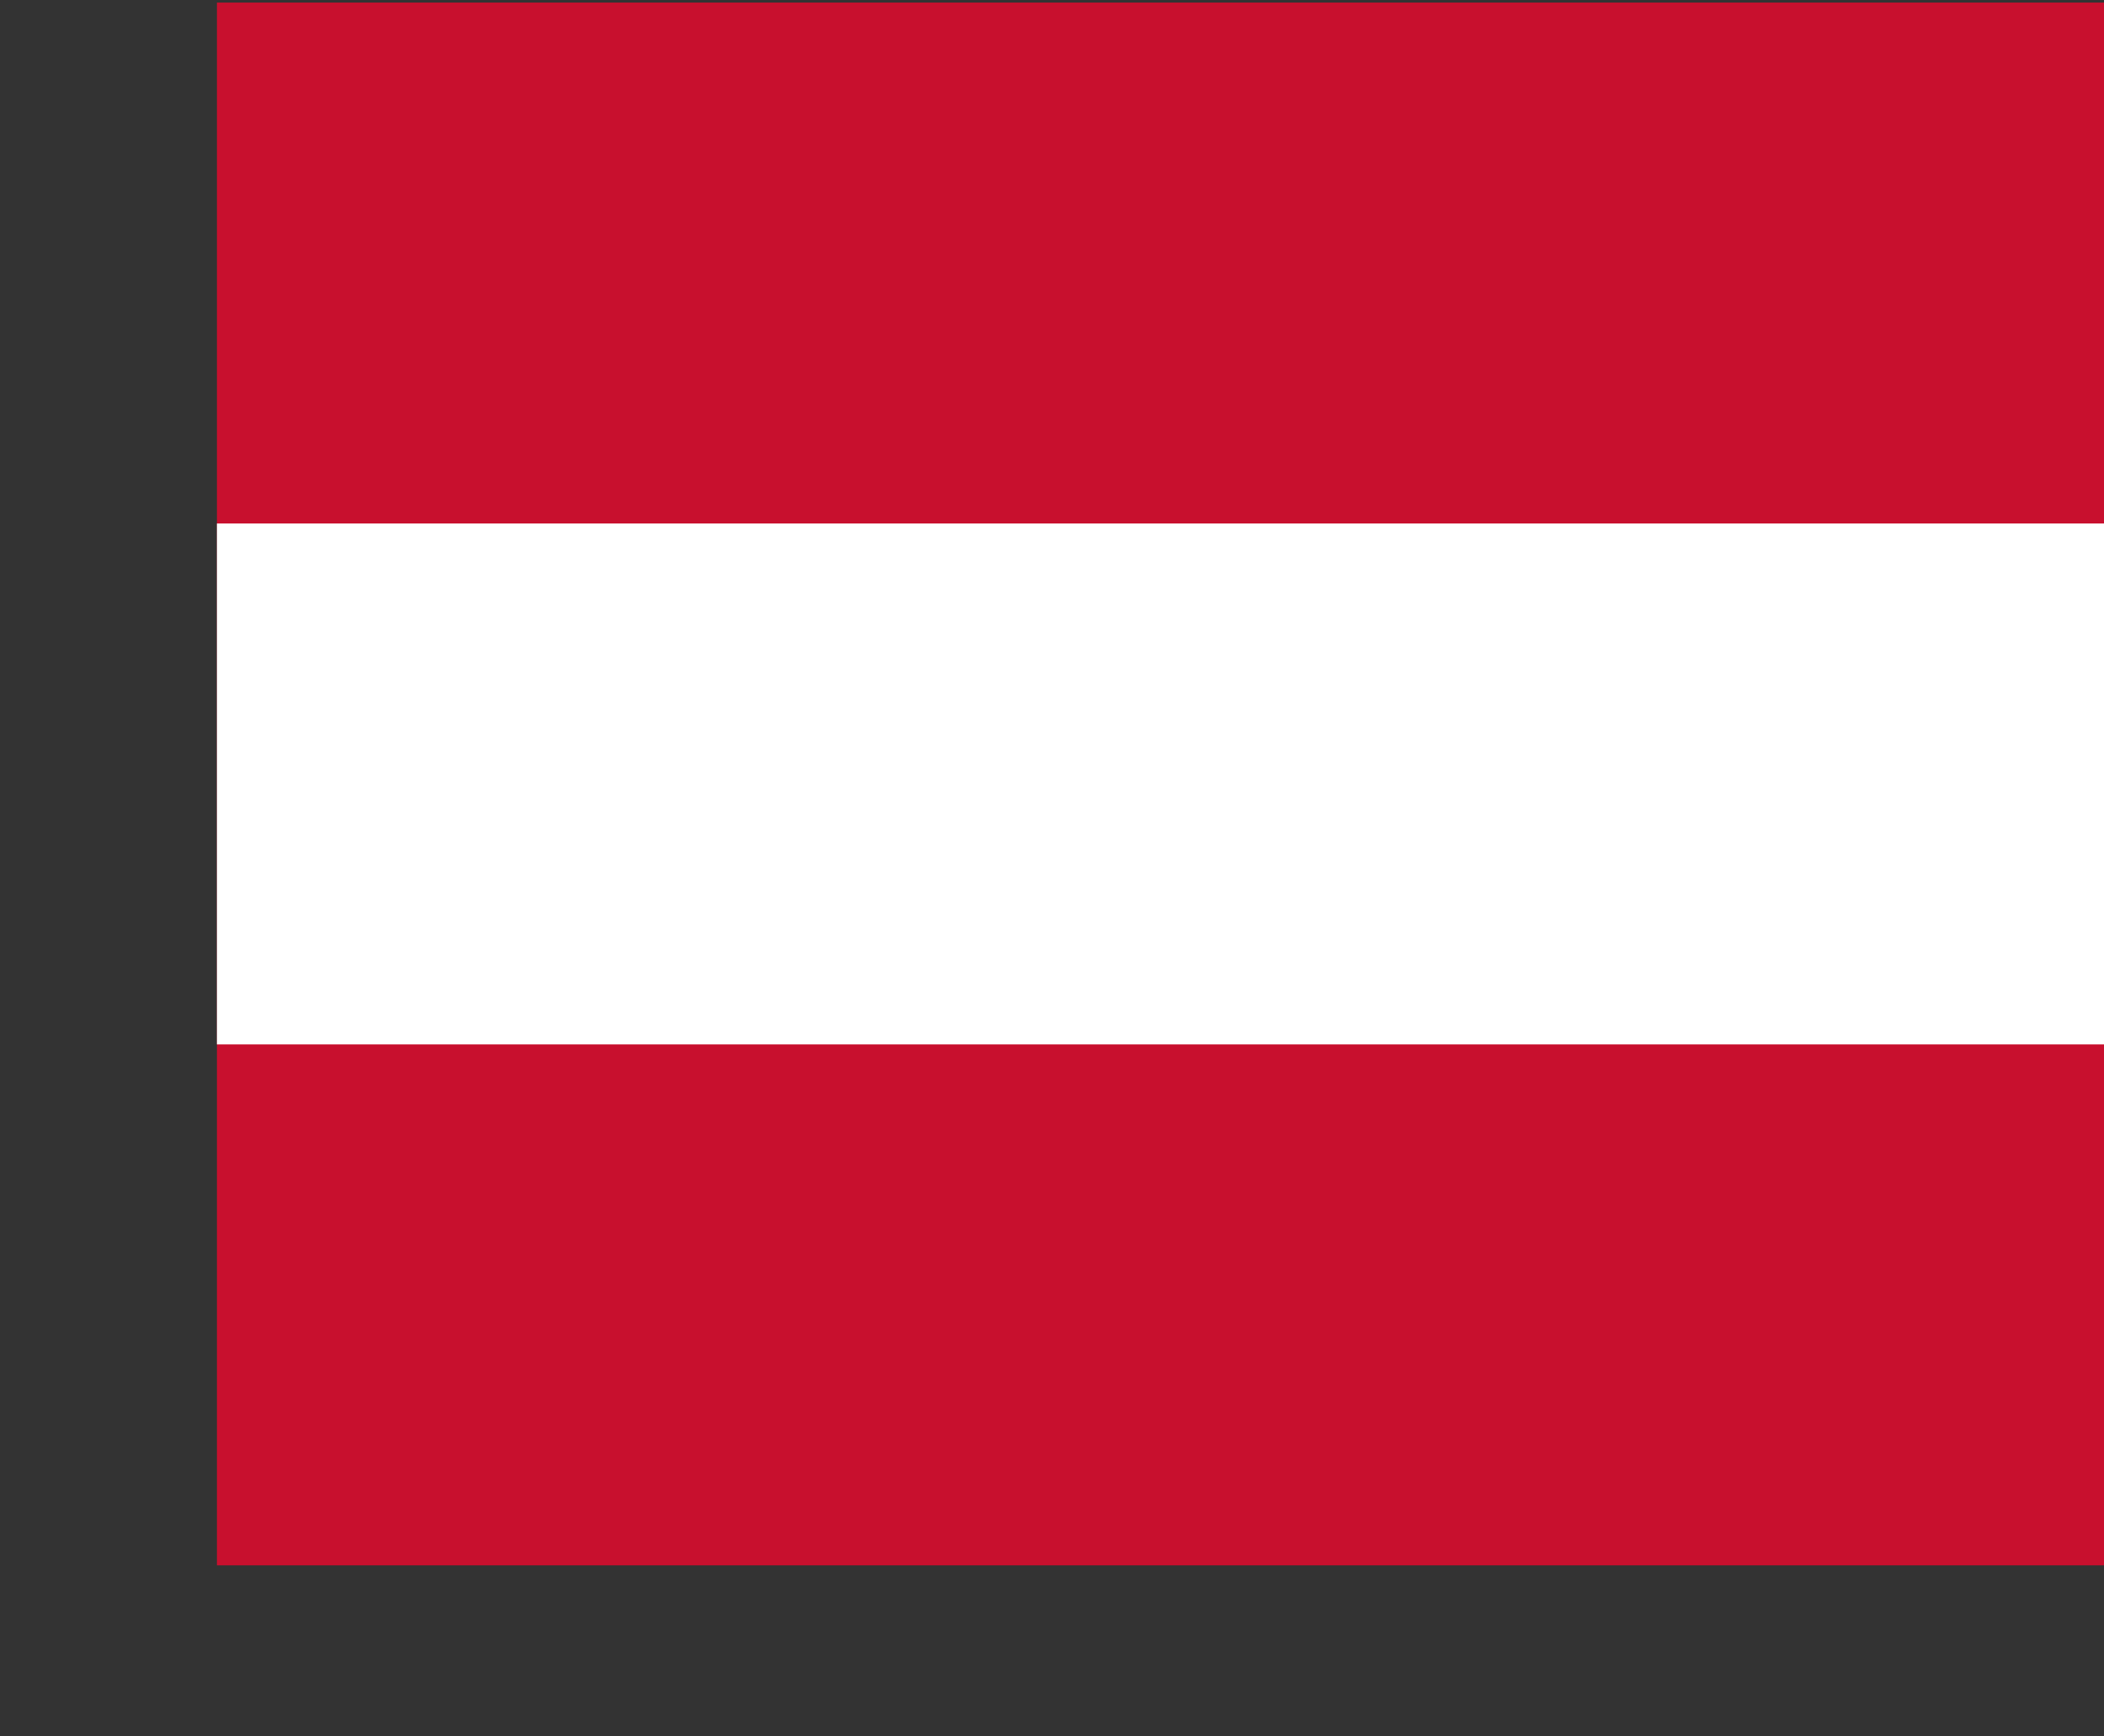
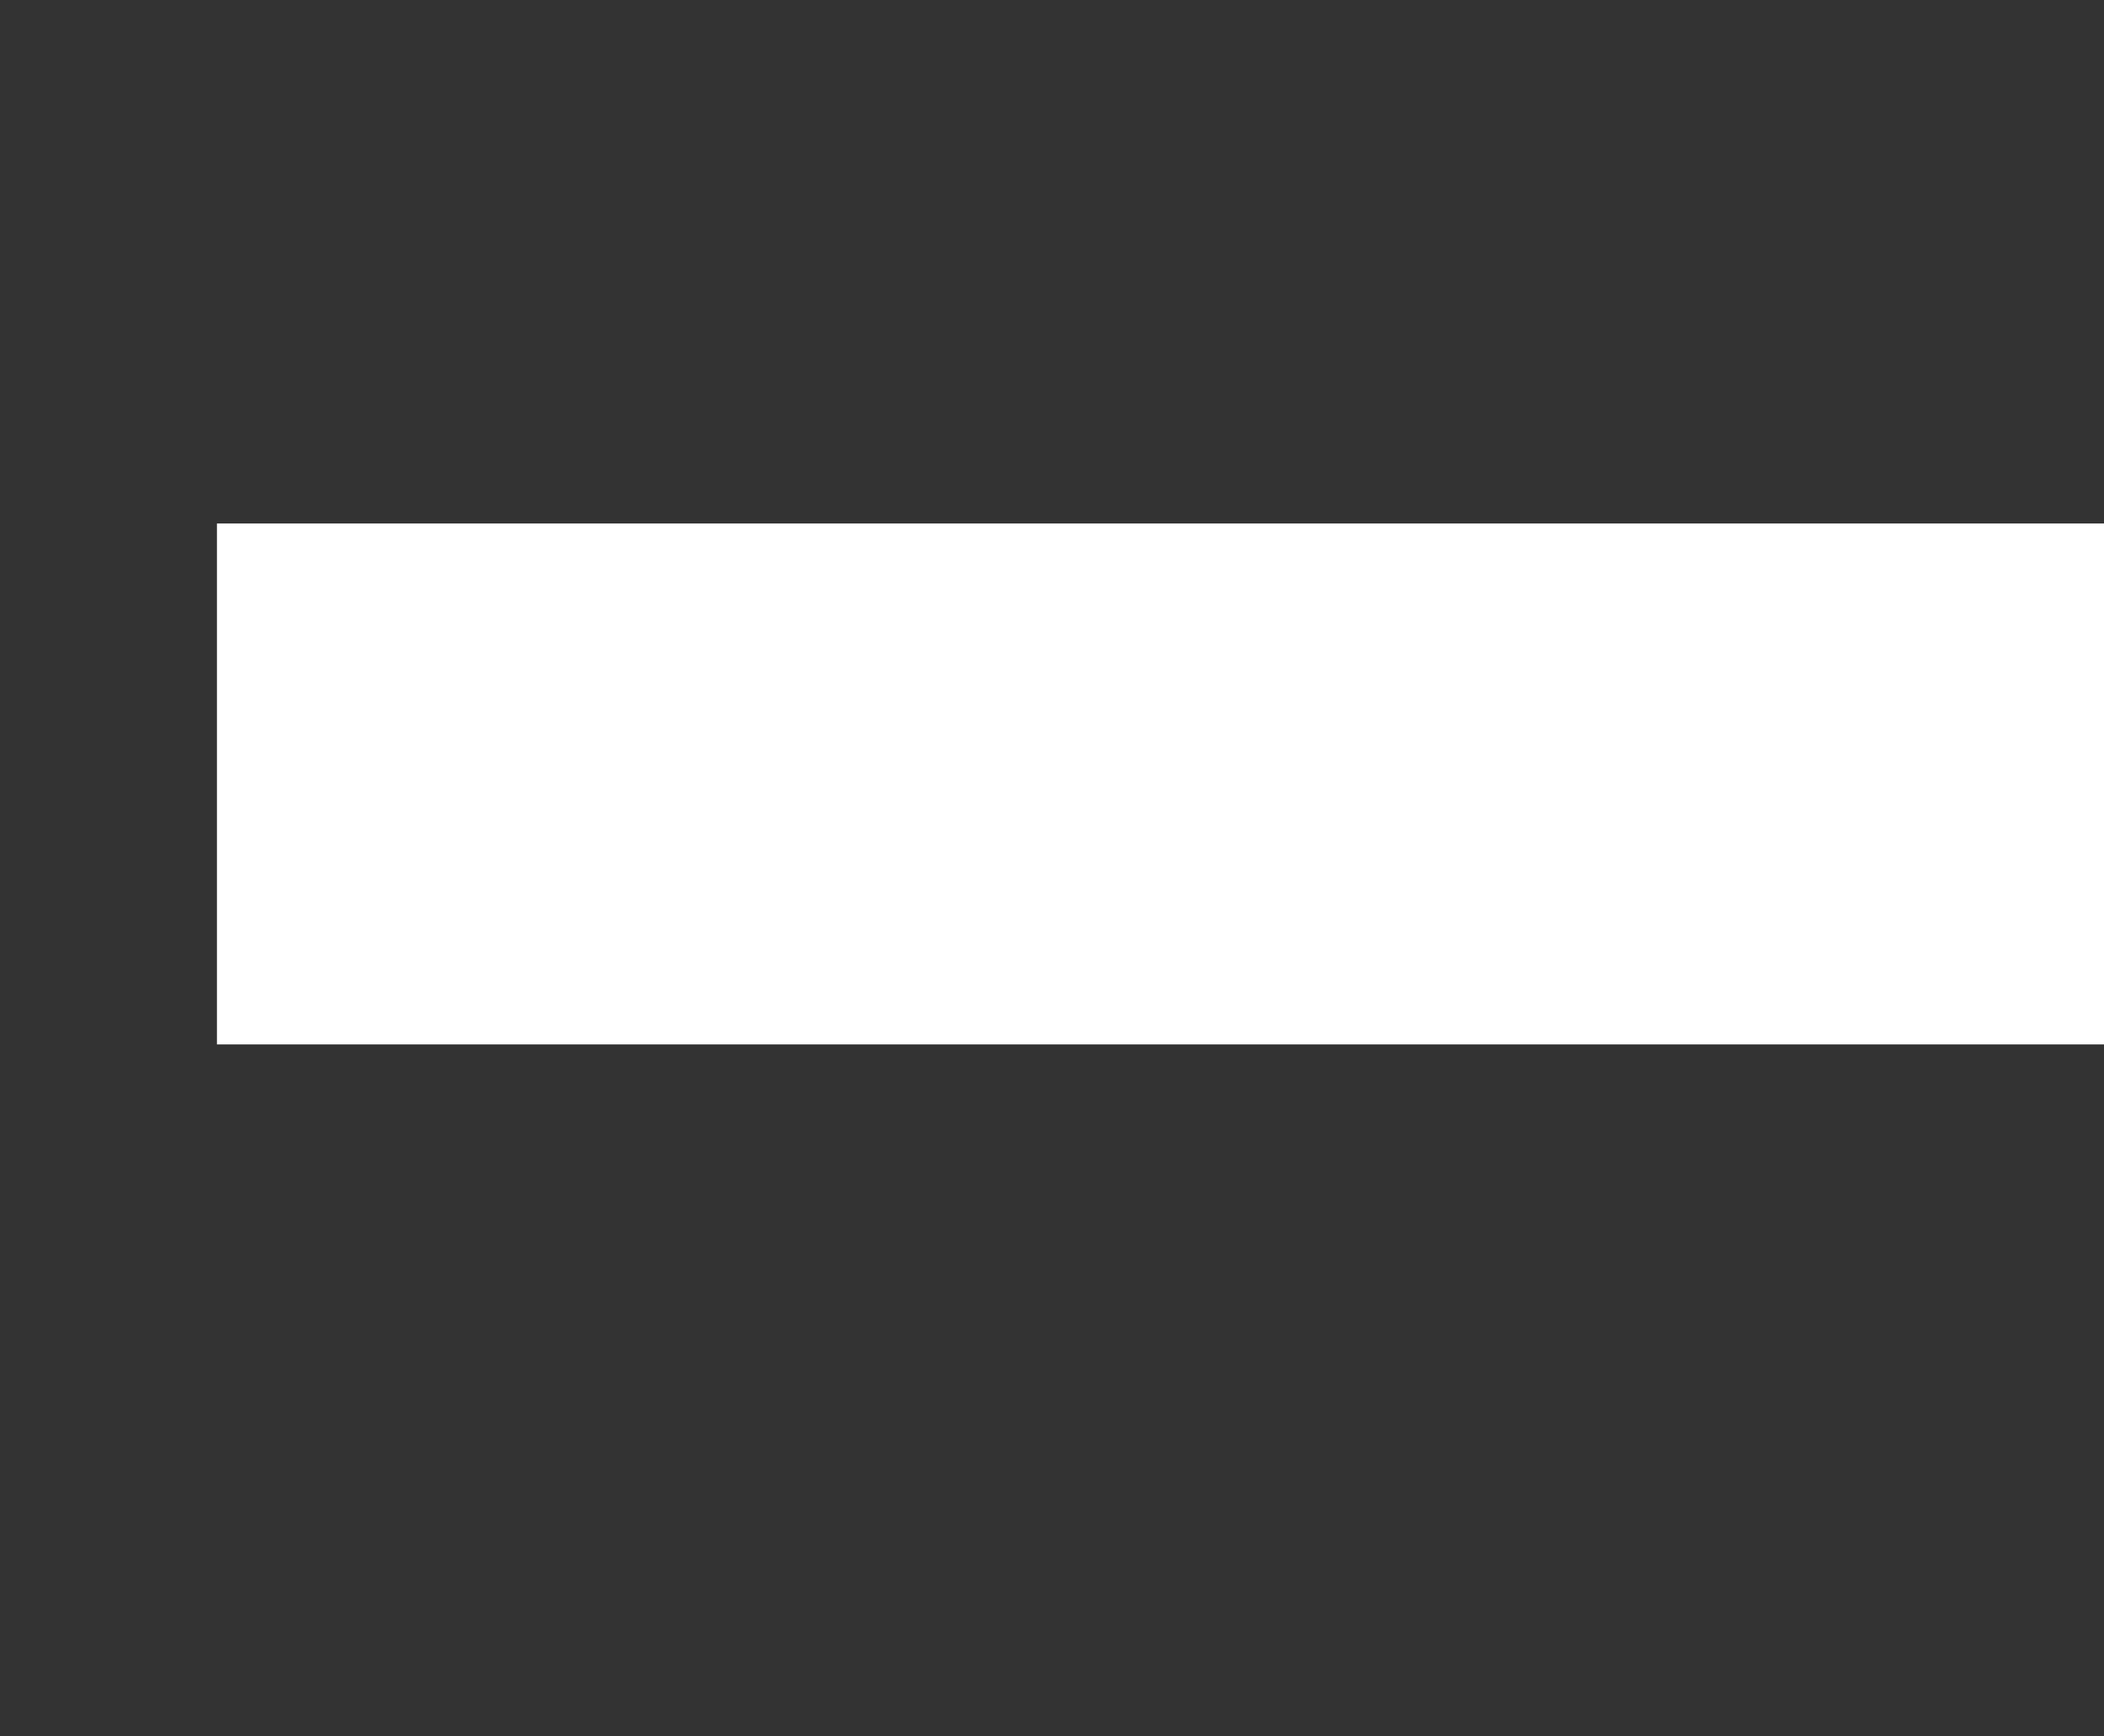
<svg xmlns="http://www.w3.org/2000/svg" xmlns:ns1="http://sodipodi.sourceforge.net/DTD/sodipodi-0.dtd" xmlns:ns2="http://www.inkscape.org/namespaces/inkscape" width="630" height="520" version="1.1" viewBox="0 0 126 104" id="svg11" ns1:docname="de_AT.svg" ns2:version="1.1.2 (0a00cf5339, 2022-02-04)">
  <rect x="0" y="0" width="126" height="104" fill="#333333" stroke="none" />
  <defs id="defs15" />
  <ns1:namedview id="namedview13" pagecolor="#ffffff" bordercolor="#666666" borderopacity="1.0" ns2:pageshadow="2" ns2:pageopacity="0.0" ns2:pagecheckerboard="0" showgrid="false" ns2:zoom="1.6788462" ns2:cx="300.50401" ns2:cy="259.70218" ns2:window-width="3440" ns2:window-height="1371" ns2:window-x="0" ns2:window-y="0" ns2:window-maximized="1" ns2:current-layer="svg11" />
  <clipPath id="t">
-     <path d="m63 52h63v52zv52h-63zh-63v-52zv-52h63z" id="path2" />
-   </clipPath>
+     </clipPath>
  <g transform="matrix(0.9,0,0,0.9,2.348,-4.829)" stroke-width="0.173" id="g9">
-     <rect x="11.826" y="5.537" width="156" height="104" fill="#c8102e" id="rect5" />
    <rect x="11.826" y="40.203" width="156" height="34.667" fill="#ffffff" id="rect7" />
  </g>
</svg>